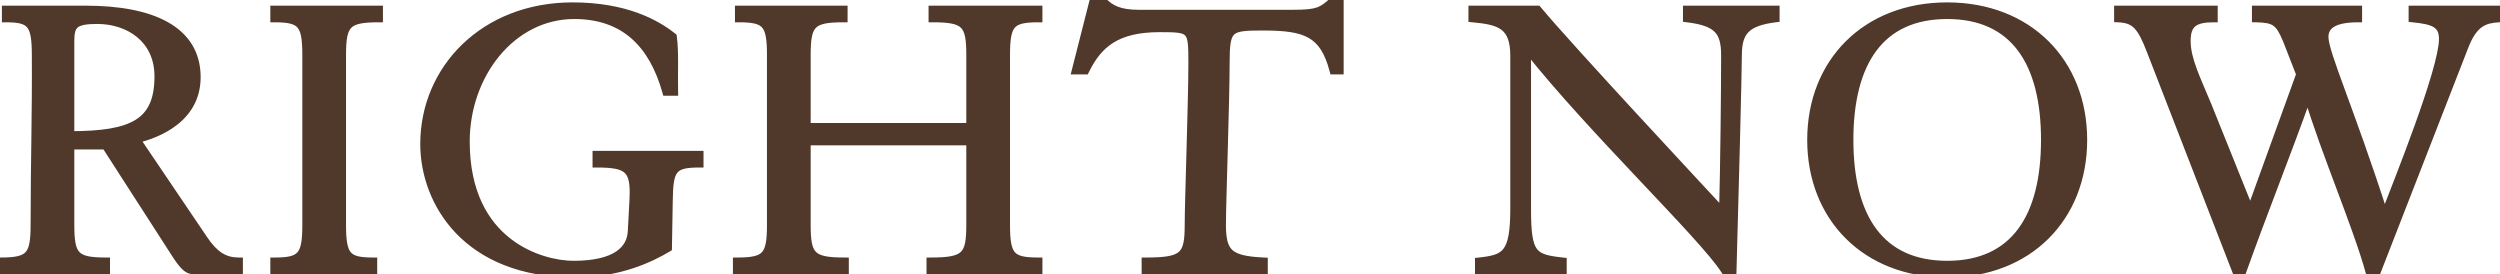
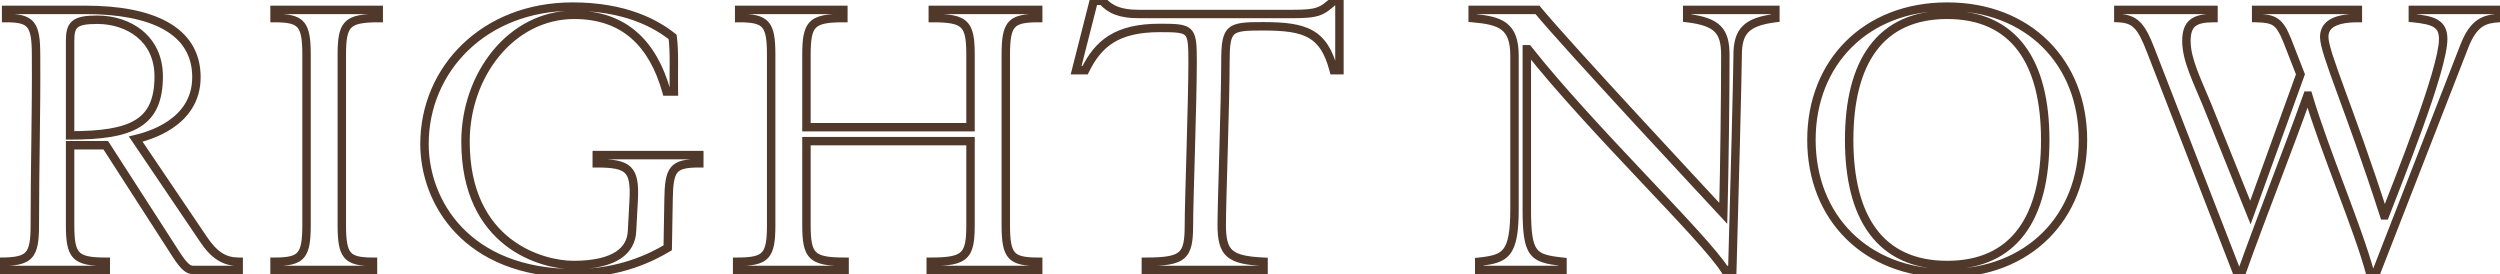
<svg xmlns="http://www.w3.org/2000/svg" width="593" height="65" viewBox="0 0 593 65" fill="none">
-   <path d="M16.626 9.739C16.626 5.847 17.599 4.68 23.048 4.68C30.539 4.68 37.642 9.155 37.642 18.107C37.642 29.198 31.415 32.117 16.626 32.117V9.739ZM0.086 64.029H25.091V62.083C17.794 62.083 16.626 60.721 16.626 53.327V34.452H25.091L41.825 60.429C43.966 63.737 44.939 64.029 45.815 64.029H56.614V62.083C53.209 62.083 50.777 60.527 48.247 56.732L32.193 32.992C35.015 32.311 46.593 29.295 46.593 18.301C46.593 7.112 35.988 2.345 20.323 2.345H1.448V4.291C7.383 4.291 8.551 5.653 8.551 13.047C8.648 26.668 8.259 38.927 8.259 53.327C8.259 60.721 7.092 62.083 0.086 62.083V64.029ZM81.078 13.047C81.078 5.653 82.245 4.291 89.834 4.291V2.345H65.121V4.291C71.543 4.291 72.71 5.653 72.71 13.047V53.327C72.71 60.721 71.543 62.083 65.121 62.083V64.029H88.472V62.083C82.245 62.083 81.078 60.721 81.078 53.327V13.047ZM159.843 21.706C159.746 17.425 160.038 12.366 159.551 8.766C155.66 5.653 148.362 1.567 135.812 1.567C114.893 1.567 100.688 16.355 100.688 34.16C100.688 47.781 110.515 64.808 136.395 64.808C147 64.808 154.492 61.111 158.384 58.775L158.578 47.489C158.676 40.095 159.551 38.733 165.875 38.733V36.787H141.552V38.733C149.141 38.733 150.698 40.095 150.308 47.489L149.919 54.786C149.725 59.262 146.125 62.862 136.006 62.862C128.515 62.862 110.418 57.9 110.418 33.576C110.418 17.815 121.217 3.512 136.201 3.512C148.071 3.512 154.881 10.323 158.092 21.706H159.843ZM191.29 30.171V13.047C191.29 5.653 192.457 4.291 200.046 4.291V2.345H175.333V4.291C181.755 4.291 182.922 5.653 182.922 13.047V53.327C182.922 60.721 181.755 62.083 174.847 62.083V64.029H200.338V62.083C192.457 62.083 191.29 60.721 191.29 53.327V33.479H230.207V53.327C230.207 60.721 229.04 62.083 220.77 62.083V64.029H246.261V62.083C239.742 62.083 238.575 60.721 238.575 53.327V13.047C238.575 5.653 239.742 4.291 246.261 4.291V2.345H221.256V4.291C229.04 4.291 230.207 5.653 230.207 13.047V30.171H191.29ZM316.354 0.204C313.533 2.734 312.657 3.318 306.625 3.318H270.042C265.664 3.318 263.329 2.248 261.481 0.204H259.437L255.254 16.647H257.394C260.508 10.323 264.886 6.626 275.102 6.626C282.691 6.626 282.885 6.82 282.885 14.799C282.885 23.944 282.01 47.879 282.01 53.327C282.01 60.721 280.842 62.083 271.794 62.083V64.029H299.717V62.083C291.642 61.694 289.793 60.138 289.793 53.327C289.793 47.879 290.669 23.944 290.669 14.799C290.669 6.529 291.544 6.237 299.62 6.237C309.738 6.237 314.019 7.793 316.354 16.647H317.716V0.204H316.354ZM350.872 64.029H370.623V62.083C363.521 61.305 362.159 60.429 362.159 49.532V11.685H362.45C377.531 30.755 404.092 56.051 409.152 64.029H410.903C411.389 47.1 412.168 16.744 412.168 13.145C412.168 7.501 414.114 5.166 421.119 4.291V2.345H400.201V4.291C407.498 5.166 409.249 7.404 409.249 13.145C409.249 22.387 409.054 39.122 408.762 50.603C404.092 45.543 372.277 11.491 364.688 2.345H349.316V4.291C355.932 4.875 359.24 6.042 359.24 13.242V49.532C359.24 60.429 357.099 61.402 350.872 62.083V64.029ZM461.875 1.567C442.611 1.567 429.671 14.799 429.671 33.187C429.671 51.576 442.611 64.808 461.875 64.808C481.139 64.808 494.079 51.576 494.079 33.187C494.079 14.799 481.139 1.567 461.875 1.567ZM461.875 3.512C477.831 3.512 485.128 14.799 485.128 33.187C485.128 51.576 477.831 62.862 461.875 62.862C445.919 62.862 438.622 51.576 438.622 33.187C438.622 14.799 445.919 3.512 461.875 3.512ZM502.467 2.345V4.291C506.456 4.485 507.916 6.042 510.251 12.172L530.683 64.808H531.655C536.617 50.895 542.455 36.3 547.32 22.679H547.514C551.406 35.814 559.19 53.716 562.206 64.808H563.568L584.486 11.101C586.724 5.264 589.351 4.485 592.756 4.291V2.345H572.324V4.291C577.189 4.777 579.524 5.556 579.524 9.253C579.524 16.55 568.724 43.208 565.708 51.089H565.514C557.244 25.404 551.309 12.658 551.309 8.766C551.309 6.237 553.157 4.291 559.287 4.291V2.345H535.158V4.291C539.536 4.388 540.704 5.069 542.552 9.642L545.666 17.62L533.796 50.408L523.58 25.014C521.148 19.079 518.618 14.215 518.618 9.739C518.618 5.653 520.369 4.291 525.039 4.291V2.345H502.467Z" fill="#50382A" />
  <path d="M16.626 32.117H15.626V33.117H16.626V32.117ZM0.086 64.029H-0.914V65.029H0.086V64.029ZM25.091 64.029V65.029H26.091V64.029H25.091ZM25.091 62.083H26.091V61.083H25.091V62.083ZM16.626 34.452V33.452H15.626V34.452H16.626ZM25.091 34.452L25.932 33.91L25.636 33.452H25.091V34.452ZM41.825 60.429L40.985 60.971L40.986 60.973L41.825 60.429ZM56.614 64.029V65.029H57.614V64.029H56.614ZM56.614 62.083H57.614V61.083H56.614V62.083ZM48.247 56.732L49.079 56.178L49.075 56.172L48.247 56.732ZM32.193 32.992L31.959 32.02L30.558 32.359L31.365 33.553L32.193 32.992ZM1.448 2.345V1.345H0.448V2.345H1.448ZM1.448 4.291H0.448V5.291H1.448V4.291ZM8.551 13.047H7.551L7.551 13.054L8.551 13.047ZM0.086 62.083V61.083H-0.914V62.083H0.086ZM17.626 9.739C17.626 7.788 17.897 6.971 18.438 6.515C18.726 6.273 19.179 6.055 19.941 5.904C20.704 5.752 21.712 5.68 23.048 5.68V3.68C21.66 3.68 20.502 3.753 19.551 3.942C18.598 4.132 17.786 4.449 17.15 4.985C15.842 6.086 15.626 7.799 15.626 9.739H17.626ZM23.048 5.68C26.606 5.68 30.017 6.744 32.518 8.808C34.995 10.852 36.642 13.924 36.642 18.107H38.642C38.642 13.338 36.737 9.697 33.791 7.265C30.868 4.853 26.981 3.68 23.048 3.68V5.68ZM36.642 18.107C36.642 23.453 35.158 26.554 32.152 28.422C29.011 30.374 24.019 31.117 16.626 31.117V33.117C24.022 33.117 29.538 32.401 33.208 30.12C37.013 27.756 38.642 23.851 38.642 18.107H36.642ZM17.626 32.117V9.739H15.626V32.117H17.626ZM0.086 65.029H25.091V63.029H0.086V65.029ZM26.091 64.029V62.083H24.091V64.029H26.091ZM25.091 61.083C23.283 61.083 21.928 60.998 20.899 60.777C19.884 60.56 19.264 60.227 18.846 59.789C18.425 59.346 18.108 58.688 17.905 57.627C17.7 56.557 17.626 55.164 17.626 53.327H15.626C15.626 55.187 15.698 56.738 15.941 58.003C16.184 59.276 16.616 60.346 17.398 61.167C18.184 61.993 19.225 62.464 20.48 62.733C21.723 62.999 23.251 63.083 25.091 63.083V61.083ZM17.626 53.327V34.452H15.626V53.327H17.626ZM16.626 35.452H25.091V33.452H16.626V35.452ZM24.25 34.993L40.985 60.971L42.666 59.888L25.932 33.91L24.25 34.993ZM40.986 60.973C42.073 62.653 42.924 63.666 43.677 64.257C44.499 64.901 45.188 65.029 45.815 65.029V63.029C45.566 63.029 45.33 63.011 44.911 62.683C44.424 62.301 43.718 61.514 42.665 59.886L40.986 60.973ZM45.815 65.029H56.614V63.029H45.815V65.029ZM57.614 64.029V62.083H55.614V64.029H57.614ZM56.614 61.083C55.079 61.083 53.812 60.737 52.641 59.988C51.451 59.227 50.302 58.012 49.079 56.178L47.415 57.287C48.722 59.247 50.054 60.708 51.563 61.673C53.093 62.651 54.744 63.083 56.614 63.083V61.083ZM49.075 56.172L33.022 32.432L31.365 33.553L47.419 57.292L49.075 56.172ZM32.428 33.965C33.861 33.619 37.61 32.661 41.014 30.34C44.45 27.999 47.593 24.22 47.593 18.301H45.593C45.593 23.376 42.947 26.603 39.888 28.688C36.798 30.794 33.348 31.685 31.959 32.02L32.428 33.965ZM47.593 18.301C47.593 12.314 44.718 8.007 39.822 5.255C34.996 2.543 28.229 1.345 20.323 1.345V3.345C28.083 3.345 34.45 4.53 38.842 6.999C43.165 9.428 45.593 13.1 45.593 18.301H47.593ZM20.323 1.345H1.448V3.345H20.323V1.345ZM0.448 2.345V4.291H2.448V2.345H0.448ZM1.448 5.291C4.452 5.291 5.748 5.669 6.451 6.529C6.816 6.976 7.103 7.65 7.29 8.73C7.478 9.811 7.551 11.213 7.551 13.047H9.551C9.551 11.184 9.478 9.643 9.261 8.389C9.044 7.134 8.668 6.081 8 5.263C6.635 3.593 4.38 3.291 1.448 3.291V5.291ZM7.551 13.054C7.648 26.702 7.259 38.857 7.259 53.327H9.259C9.259 38.998 9.648 26.635 9.551 13.04L7.551 13.054ZM7.259 53.327C7.259 55.163 7.185 56.558 6.984 57.63C6.784 58.696 6.474 59.357 6.065 59.8C5.663 60.236 5.07 60.564 4.102 60.779C3.118 60.998 1.821 61.083 0.086 61.083V63.083C1.855 63.083 3.33 62.999 4.536 62.731C5.756 62.46 6.769 61.985 7.534 61.156C8.293 60.335 8.712 59.268 8.95 57.999C9.187 56.736 9.259 55.188 9.259 53.327H7.259ZM-0.914 62.083V64.029H1.086V62.083H-0.914ZM89.834 4.291V5.291H90.834V4.291H89.834ZM89.834 2.345H90.834V1.345H89.834V2.345ZM65.121 2.345V1.345H64.121V2.345H65.121ZM65.121 4.291H64.121V5.291H65.121V4.291ZM65.121 62.083V61.083H64.121V62.083H65.121ZM65.121 64.029H64.121V65.029H65.121V64.029ZM88.472 64.029V65.029H89.472V64.029H88.472ZM88.472 62.083H89.472V61.083H88.472V62.083ZM82.078 13.047C82.078 11.21 82.151 9.819 82.36 8.751C82.567 7.694 82.889 7.039 83.324 6.596C83.757 6.154 84.405 5.818 85.467 5.598C86.54 5.377 87.952 5.291 89.834 5.291V3.291C87.922 3.291 86.342 3.375 85.062 3.64C83.77 3.907 82.703 4.373 81.896 5.196C81.09 6.018 80.647 7.09 80.397 8.368C80.15 9.635 80.078 11.187 80.078 13.047H82.078ZM90.834 4.291V2.345H88.834V4.291H90.834ZM89.834 1.345H65.121V3.345H89.834V1.345ZM64.121 2.345V4.291H66.121V2.345H64.121ZM65.121 5.291C66.707 5.291 67.888 5.377 68.783 5.591C69.656 5.801 70.195 6.12 70.568 6.55C70.952 6.995 71.25 7.663 71.443 8.736C71.637 9.813 71.71 11.212 71.71 13.047H73.71C73.71 11.185 73.638 9.641 73.412 8.383C73.185 7.121 72.79 6.062 72.08 5.242C71.358 4.408 70.401 3.923 69.25 3.647C68.119 3.375 66.746 3.291 65.121 3.291V5.291ZM71.71 13.047V53.327H73.71V13.047H71.71ZM71.71 53.327C71.71 55.162 71.637 56.561 71.443 57.638C71.25 58.712 70.952 59.379 70.568 59.824C70.195 60.254 69.656 60.573 68.783 60.783C67.888 60.998 66.707 61.083 65.121 61.083V63.083C66.746 63.083 68.119 62.999 69.25 62.727C70.401 62.451 71.358 61.967 72.08 61.132C72.79 60.312 73.185 59.253 73.412 57.992C73.638 56.733 73.71 55.189 73.71 53.327H71.71ZM64.121 62.083V64.029H66.121V62.083H64.121ZM65.121 65.029H88.472V63.029H65.121V65.029ZM89.472 64.029V62.083H87.472V64.029H89.472ZM88.472 61.083C85.314 61.083 83.94 60.703 83.203 59.832C82.826 59.387 82.533 58.717 82.342 57.64C82.151 56.562 82.078 55.161 82.078 53.327H80.078C80.078 55.19 80.15 56.732 80.373 57.989C80.596 59.248 80.983 60.304 81.676 61.124C83.08 62.783 85.403 63.083 88.472 63.083V61.083ZM82.078 53.327V13.047H80.078V53.327H82.078ZM159.843 21.706V22.706H160.866L160.843 21.684L159.843 21.706ZM159.551 8.766L160.542 8.632L160.489 8.236L160.176 7.985L159.551 8.766ZM158.384 58.775L158.898 59.633L159.374 59.347L159.384 58.793L158.384 58.775ZM158.578 47.489L159.578 47.507L159.578 47.502L158.578 47.489ZM165.875 38.733V39.733H166.875V38.733H165.875ZM165.875 36.787H166.875V35.787H165.875V36.787ZM141.552 36.787V35.787H140.552V36.787H141.552ZM141.552 38.733H140.552V39.733H141.552V38.733ZM150.308 47.489L151.307 47.543L151.307 47.542L150.308 47.489ZM149.919 54.786L148.921 54.733L148.92 54.743L149.919 54.786ZM158.092 21.706L157.129 21.978L157.335 22.706H158.092V21.706ZM160.843 21.684C160.795 19.557 160.843 17.262 160.843 14.981C160.843 12.729 160.795 10.505 160.542 8.632L158.56 8.9C158.794 10.627 158.843 12.733 158.843 14.981C158.843 17.2 158.794 19.575 158.843 21.729L160.843 21.684ZM160.176 7.985C156.12 4.74 148.605 0.567 135.812 0.567V2.567C148.12 2.567 155.199 6.565 158.927 9.547L160.176 7.985ZM135.812 0.567C114.379 0.567 99.688 15.765 99.688 34.16H101.688C101.688 16.945 115.407 2.567 135.812 2.567V0.567ZM99.688 34.16C99.688 41.198 102.225 49.117 108.114 55.282C114.02 61.466 123.222 65.808 136.395 65.808V63.808C123.689 63.808 115.037 59.636 109.56 53.901C104.066 48.148 101.688 40.743 101.688 34.16H99.688ZM136.395 65.808C147.243 65.808 154.914 62.024 158.898 59.633L157.869 57.918C154.07 60.197 146.758 63.808 136.395 63.808V65.808ZM159.384 58.793L159.578 47.507L157.579 47.472L157.384 58.758L159.384 58.793ZM159.578 47.502C159.603 45.66 159.675 44.253 159.857 43.166C160.038 42.078 160.313 41.408 160.67 40.967C161.009 40.547 161.499 40.237 162.323 40.031C163.173 39.819 164.313 39.733 165.875 39.733V37.733C164.276 37.733 162.935 37.817 161.838 38.091C160.717 38.371 159.797 38.865 159.114 39.71C158.449 40.533 158.092 41.59 157.884 42.837C157.676 44.085 157.603 45.621 157.578 47.476L159.578 47.502ZM166.875 38.733V36.787H164.875V38.733H166.875ZM165.875 35.787H141.552V37.787H165.875V35.787ZM140.552 36.787V38.733H142.552V36.787H140.552ZM141.552 39.733C143.433 39.733 144.872 39.819 145.979 40.041C147.078 40.263 147.765 40.604 148.222 41.052C148.672 41.494 149.001 42.141 149.187 43.178C149.376 44.231 149.406 45.61 149.31 47.437L151.307 47.542C151.405 45.672 151.386 44.108 151.156 42.825C150.923 41.527 150.461 40.447 149.622 39.624C148.79 38.807 147.689 38.346 146.374 38.081C145.066 37.817 143.465 37.733 141.552 37.733V39.733ZM149.31 47.436L148.921 54.733L150.918 54.84L151.307 47.543L149.31 47.436ZM148.92 54.743C148.836 56.688 148.032 58.402 146.129 59.67C144.174 60.974 140.972 61.862 136.006 61.862V63.862C141.159 63.862 144.817 62.949 147.239 61.334C149.715 59.684 150.808 57.36 150.918 54.83L148.92 54.743ZM136.006 61.862C132.433 61.862 126.268 60.668 121.02 56.553C115.819 52.477 111.418 45.455 111.418 33.576H109.418C109.418 46.021 114.065 53.642 119.786 58.127C125.458 62.575 132.087 63.862 136.006 63.862V61.862ZM111.418 33.576C111.418 18.178 121.942 4.512 136.201 4.512V2.512C120.493 2.512 109.418 17.451 109.418 33.576H111.418ZM136.201 4.512C141.931 4.512 146.357 6.15 149.737 9.095C153.133 12.053 155.558 16.406 157.129 21.978L159.054 21.435C157.415 15.624 154.83 10.879 151.05 7.587C147.255 4.28 142.34 2.512 136.201 2.512V4.512ZM158.092 22.706H159.843V20.706H158.092V22.706ZM191.29 30.171H190.29V31.171H191.29V30.171ZM200.046 4.291V5.291H201.046V4.291H200.046ZM200.046 2.345H201.046V1.345H200.046V2.345ZM175.333 2.345V1.345H174.333V2.345H175.333ZM175.333 4.291H174.333V5.291H175.333V4.291ZM174.847 62.083V61.083H173.847V62.083H174.847ZM174.847 64.029H173.847V65.029H174.847V64.029ZM200.338 64.029V65.029H201.338V64.029H200.338ZM200.338 62.083H201.338V61.083H200.338V62.083ZM191.29 33.479V32.479H190.29V33.479H191.29ZM230.207 33.479H231.207V32.479H230.207V33.479ZM220.77 62.083V61.083H219.77V62.083H220.77ZM220.77 64.029H219.77V65.029H220.77V64.029ZM246.261 64.029V65.029H247.261V64.029H246.261ZM246.261 62.083H247.261V61.083H246.261V62.083ZM246.261 4.291V5.291H247.261V4.291H246.261ZM246.261 2.345H247.261V1.345H246.261V2.345ZM221.256 2.345V1.345H220.256V2.345H221.256ZM221.256 4.291H220.256V5.291H221.256V4.291ZM230.207 30.171V31.171H231.207V30.171H230.207ZM192.29 30.171V13.047H190.29V30.171H192.29ZM192.29 13.047C192.29 11.21 192.364 9.819 192.572 8.751C192.779 7.694 193.101 7.039 193.536 6.596C193.97 6.154 194.617 5.818 195.679 5.598C196.752 5.377 198.164 5.291 200.046 5.291V3.291C198.134 3.291 196.554 3.375 195.274 3.64C193.983 3.907 192.915 4.373 192.108 5.196C191.302 6.018 190.859 7.09 190.609 8.368C190.362 9.635 190.29 11.187 190.29 13.047H192.29ZM201.046 4.291V2.345H199.046V4.291H201.046ZM200.046 1.345H175.333V3.345H200.046V1.345ZM174.333 2.345V4.291H176.333V2.345H174.333ZM175.333 5.291C176.92 5.291 178.1 5.377 178.995 5.591C179.869 5.801 180.407 6.12 180.78 6.55C181.164 6.995 181.462 7.663 181.655 8.736C181.849 9.813 181.922 11.212 181.922 13.047H183.922C183.922 11.185 183.85 9.641 183.624 8.383C183.397 7.121 183.002 6.062 182.292 5.242C181.57 4.408 180.613 3.923 179.462 3.647C178.331 3.375 176.958 3.291 175.333 3.291V5.291ZM181.922 13.047V53.327H183.922V13.047H181.922ZM181.922 53.327C181.922 55.163 181.849 56.559 181.649 57.632C181.45 58.699 181.142 59.36 180.737 59.804C180.34 60.239 179.756 60.565 178.803 60.779C177.834 60.998 176.557 61.083 174.847 61.083V63.083C176.591 63.083 178.05 62.999 179.243 62.731C180.452 62.459 181.455 61.982 182.213 61.153C182.964 60.331 183.379 59.266 183.615 57.998C183.85 56.736 183.922 55.188 183.922 53.327H181.922ZM173.847 62.083V64.029H175.847V62.083H173.847ZM174.847 65.029H200.338V63.029H174.847V65.029ZM201.338 64.029V62.083H199.338V64.029H201.338ZM200.338 61.083C198.382 61.083 196.913 60.998 195.795 60.774C194.687 60.553 194.012 60.213 193.562 59.768C193.115 59.324 192.786 58.672 192.576 57.619C192.364 56.554 192.29 55.165 192.29 53.327H190.29C190.29 55.186 190.362 56.74 190.615 58.01C190.87 59.292 191.326 60.367 192.155 61.188C192.982 62.008 194.076 62.471 195.404 62.736C196.722 62.999 198.354 63.083 200.338 63.083V61.083ZM192.29 53.327V33.479H190.29V53.327H192.29ZM191.29 34.479H230.207V32.479H191.29V34.479ZM229.207 33.479V53.327H231.207V33.479H229.207ZM229.207 53.327C229.207 55.166 229.133 56.552 228.916 57.614C228.702 58.662 228.365 59.31 227.899 59.755C227.428 60.205 226.715 60.549 225.546 60.773C224.37 60.998 222.824 61.083 220.77 61.083V63.083C222.851 63.083 224.552 62.999 225.921 62.737C227.297 62.474 228.426 62.016 229.28 61.202C230.14 60.381 230.612 59.302 230.875 58.015C231.136 56.742 231.207 55.185 231.207 53.327H229.207ZM219.77 62.083V64.029H221.77V62.083H219.77ZM220.77 65.029H246.261V63.029H220.77V65.029ZM247.261 64.029V62.083H245.261V64.029H247.261ZM246.261 61.083C244.65 61.083 243.45 60.998 242.54 60.782C241.651 60.571 241.103 60.251 240.726 59.82C240.337 59.375 240.037 58.709 239.843 57.636C239.648 56.56 239.575 55.162 239.575 53.327H237.575C237.575 55.189 237.647 56.734 237.875 57.993C238.103 59.255 238.503 60.316 239.221 61.137C239.95 61.97 240.917 62.453 242.079 62.728C243.222 62.999 244.612 63.083 246.261 63.083V61.083ZM239.575 53.327V13.047H237.575V53.327H239.575ZM239.575 13.047C239.575 11.212 239.648 9.814 239.843 8.738C240.037 7.665 240.337 6.999 240.726 6.555C241.103 6.123 241.651 5.803 242.54 5.592C243.45 5.377 244.65 5.291 246.261 5.291V3.291C244.612 3.291 243.222 3.375 242.079 3.646C240.917 3.922 239.95 4.404 239.221 5.238C238.503 6.058 238.103 7.119 237.875 8.381C237.647 9.64 237.575 11.185 237.575 13.047H239.575ZM247.261 4.291V2.345H245.261V4.291H247.261ZM246.261 1.345H221.256V3.345H246.261V1.345ZM220.256 2.345V4.291H222.256V2.345H220.256ZM221.256 5.291C223.188 5.291 224.638 5.377 225.741 5.599C226.833 5.82 227.499 6.159 227.944 6.603C228.387 7.046 228.714 7.699 228.922 8.754C229.133 9.82 229.207 11.209 229.207 13.047H231.207C231.207 11.188 231.135 9.634 230.884 8.365C230.631 7.085 230.179 6.011 229.358 5.189C228.537 4.368 227.452 3.905 226.137 3.639C224.831 3.375 223.217 3.291 221.256 3.291V5.291ZM229.207 13.047V30.171H231.207V13.047H229.207ZM230.207 29.171H191.29V31.171H230.207V29.171ZM316.354 0.204V-0.796H315.972L315.687 -0.54L316.354 0.204ZM261.481 0.204L262.222 -0.467L261.924 -0.796H261.481V0.204ZM259.437 0.204V-0.796H258.66L258.468 -0.042L259.437 0.204ZM255.254 16.647L254.285 16.401L253.967 17.647H255.254V16.647ZM257.394 16.647V17.647H258.016L258.291 17.089L257.394 16.647ZM271.794 62.083V61.083H270.794V62.083H271.794ZM271.794 64.029H270.794V65.029H271.794V64.029ZM299.717 64.029V65.029H300.717V64.029H299.717ZM299.717 62.083H300.717V61.13L299.765 61.085L299.717 62.083ZM316.354 16.647L315.387 16.902L315.584 17.647H316.354V16.647ZM317.716 16.647V17.647H318.716V16.647H317.716ZM317.716 0.204H318.716V-0.796H317.716V0.204ZM315.687 -0.54C314.265 0.734 313.477 1.378 312.364 1.765C311.216 2.166 309.646 2.318 306.625 2.318V4.318C309.637 4.318 311.52 4.178 313.023 3.654C314.562 3.118 315.622 2.204 317.022 0.949L315.687 -0.54ZM306.625 2.318H270.042V4.318H306.625V2.318ZM270.042 2.318C267.93 2.318 266.383 2.059 265.171 1.594C263.975 1.134 263.056 0.455 262.222 -0.467L260.739 0.875C261.754 1.997 262.927 2.874 264.454 3.461C265.967 4.042 267.777 4.318 270.042 4.318V2.318ZM261.481 -0.796H259.437V1.204H261.481V-0.796ZM258.468 -0.042L254.285 16.401L256.223 16.894L260.406 0.451L258.468 -0.042ZM255.254 17.647H257.394V15.647H255.254V17.647ZM258.291 17.089C259.8 14.024 261.566 11.696 264.112 10.114C266.664 8.53 270.109 7.626 275.102 7.626V5.626C269.878 5.626 266.027 6.571 263.057 8.415C260.081 10.264 258.101 12.946 256.497 16.205L258.291 17.089ZM275.102 7.626C277.018 7.626 278.382 7.64 279.389 7.772C280.394 7.905 280.852 8.135 281.116 8.41C281.387 8.695 281.614 9.2 281.743 10.275C281.872 11.344 281.885 12.787 281.885 14.799H283.885C283.885 12.822 283.874 11.248 283.729 10.037C283.584 8.831 283.289 7.791 282.563 7.03C281.829 6.26 280.816 5.943 279.65 5.789C278.486 5.636 276.979 5.626 275.102 5.626V7.626ZM281.885 14.799C281.885 19.354 281.667 27.608 281.448 35.421C281.229 43.215 281.01 50.584 281.01 53.327H283.01C283.01 50.621 283.228 43.299 283.447 35.477C283.666 27.675 283.885 19.389 283.885 14.799H281.885ZM281.01 53.327C281.01 55.167 280.935 56.548 280.708 57.605C280.485 58.641 280.133 59.284 279.63 59.731C279.113 60.19 278.324 60.543 277.034 60.77C275.742 60.998 274.044 61.083 271.794 61.083V63.083C274.068 63.083 275.909 62.999 277.381 62.74C278.854 62.481 280.053 62.031 280.959 61.225C281.879 60.408 282.384 59.324 282.663 58.025C282.938 56.746 283.01 55.184 283.01 53.327H281.01ZM270.794 62.083V64.029H272.794V62.083H270.794ZM271.794 65.029H299.717V63.029H271.794V65.029ZM300.717 64.029V62.083H298.717V64.029H300.717ZM299.765 61.085C297.766 60.988 296.208 60.821 294.988 60.535C293.772 60.25 292.955 59.86 292.386 59.361C291.277 58.39 290.793 56.723 290.793 53.327H288.793C288.793 56.742 289.234 59.259 291.068 60.865C291.97 61.656 293.13 62.154 294.531 62.482C295.929 62.81 297.63 62.984 299.669 63.082L299.765 61.085ZM290.793 53.327C290.793 50.621 291.011 43.299 291.231 35.477C291.449 27.675 291.669 19.389 291.669 14.799H289.669C289.669 19.354 289.45 27.608 289.231 35.421C289.013 43.215 288.793 50.584 288.793 53.327H290.793ZM291.669 14.799C291.669 12.729 291.725 11.239 291.917 10.144C292.107 9.059 292.407 8.5 292.785 8.159C293.175 7.808 293.799 7.55 294.942 7.403C296.084 7.256 297.587 7.237 299.62 7.237V5.237C297.615 5.237 295.98 5.253 294.687 5.42C293.394 5.586 292.285 5.918 291.447 6.673C290.597 7.439 290.173 8.504 289.947 9.799C289.722 11.085 289.669 12.733 289.669 14.799H291.669ZM299.62 7.237C304.683 7.237 308.037 7.639 310.411 8.991C312.706 10.298 314.253 12.6 315.387 16.902L317.321 16.392C316.121 11.84 314.359 8.938 311.401 7.253C308.521 5.613 304.675 5.237 299.62 5.237V7.237ZM316.354 17.647H317.716V15.647H316.354V17.647ZM318.716 16.647V0.204H316.716V16.647H318.716ZM317.716 -0.796H316.354V1.204H317.716V-0.796ZM350.872 64.029H349.872V65.029H350.872V64.029ZM370.623 64.029V65.029H371.623V64.029H370.623ZM370.623 62.083H371.623V61.187L370.732 61.089L370.623 62.083ZM362.159 11.685V10.685H361.159V11.685H362.159ZM362.45 11.685L363.235 11.065L362.935 10.685H362.45V11.685ZM409.152 64.029L408.307 64.565L408.602 65.029H409.152V64.029ZM410.903 64.029V65.029H411.875L411.902 64.058L410.903 64.029ZM421.119 4.291L421.243 5.283L422.119 5.174V4.291H421.119ZM421.119 2.345H422.119V1.345H421.119V2.345ZM400.201 2.345V1.345H399.201V2.345H400.201ZM400.201 4.291H399.201V5.178L400.081 5.284L400.201 4.291ZM408.762 50.603L408.028 51.281L409.699 53.092L409.762 50.628L408.762 50.603ZM364.688 2.345L365.458 1.706L365.158 1.345H364.688V2.345ZM349.316 2.345V1.345H348.316V2.345H349.316ZM349.316 4.291H348.316V5.206L349.228 5.287L349.316 4.291ZM350.872 62.083L350.764 61.089L349.872 61.187V62.083H350.872ZM350.872 65.029H370.623V63.029H350.872V65.029ZM371.623 64.029V62.083H369.623V64.029H371.623ZM370.732 61.089C368.951 60.894 367.628 60.701 366.61 60.374C365.624 60.057 364.991 59.636 364.534 59.012C364.058 58.361 363.7 57.391 363.472 55.836C363.244 54.285 363.159 52.247 363.159 49.532H361.159C361.159 52.266 361.243 54.424 361.493 56.126C361.742 57.825 362.168 59.165 362.92 60.193C363.692 61.248 364.732 61.871 365.998 62.278C367.233 62.675 368.744 62.883 370.514 63.078L370.732 61.089ZM363.159 49.532V11.685H361.159V49.532H363.159ZM362.159 12.685H362.45V10.685H362.159V12.685ZM361.666 12.305C369.239 21.881 379.681 33.005 388.832 42.703C393.414 47.559 397.671 52.056 401.1 55.838C404.546 59.64 407.096 62.655 408.307 64.565L409.996 63.494C408.678 61.415 406.01 58.276 402.582 54.495C399.136 50.694 394.862 46.179 390.286 41.33C381.122 31.618 370.743 20.559 363.235 11.065L361.666 12.305ZM409.152 65.029H410.903V63.029H409.152V65.029ZM411.902 64.058C412.389 47.139 413.168 16.763 413.168 13.145H411.168C411.168 16.726 410.39 47.061 409.903 64.001L411.902 64.058ZM413.168 13.145C413.168 10.406 413.647 8.742 414.733 7.628C415.846 6.484 417.79 5.715 421.243 5.283L420.995 3.298C417.442 3.743 414.911 4.578 413.3 6.232C411.661 7.915 411.168 10.24 411.168 13.145H413.168ZM422.119 4.291V2.345H420.119V4.291H422.119ZM421.119 1.345H400.201V3.345H421.119V1.345ZM399.201 2.345V4.291H401.201V2.345H399.201ZM400.081 5.284C403.696 5.717 405.651 6.468 406.745 7.591C407.809 8.684 408.249 10.333 408.249 13.145H410.249C410.249 10.216 409.813 7.876 408.178 6.196C406.571 4.546 404.002 3.74 400.32 3.298L400.081 5.284ZM408.249 13.145C408.249 22.379 408.054 39.105 407.763 50.577L409.762 50.628C410.054 39.139 410.249 22.396 410.249 13.145H408.249ZM409.497 49.924C404.804 44.84 373.024 10.825 365.458 1.706L363.919 2.983C371.53 12.156 403.38 46.246 408.028 51.281L409.497 49.924ZM364.688 1.345H349.316V3.345H364.688V1.345ZM348.316 2.345V4.291H350.316V2.345H348.316ZM349.228 5.287C352.567 5.581 354.759 6.015 356.151 7.08C357.444 8.068 358.24 9.775 358.24 13.242H360.24C360.24 9.509 359.381 7.032 357.366 5.491C355.451 4.026 352.681 3.584 349.404 3.295L349.228 5.287ZM358.24 13.242V49.532H360.24V13.242H358.24ZM358.24 49.532C358.24 52.233 358.106 54.268 357.824 55.816C357.542 57.363 357.123 58.354 356.602 59.025C355.584 60.335 353.939 60.742 350.764 61.089L350.981 63.078C354.033 62.744 356.572 62.324 358.181 60.252C358.973 59.233 359.478 57.896 359.792 56.174C360.106 54.453 360.24 52.28 360.24 49.532H358.24ZM349.872 62.083V64.029H351.872V62.083H349.872ZM461.875 0.567C452.008 0.567 443.694 3.96 437.844 9.772C431.994 15.583 428.671 23.752 428.671 33.187H430.671C430.671 24.233 433.817 16.592 439.254 11.191C444.69 5.79 452.478 2.567 461.875 2.567V0.567ZM428.671 33.187C428.671 42.622 431.994 50.791 437.844 56.602C443.694 62.415 452.008 65.808 461.875 65.808V63.808C452.478 63.808 444.69 60.585 439.254 55.184C433.817 49.782 430.671 42.141 430.671 33.187H428.671ZM461.875 65.808C471.742 65.808 480.056 62.415 485.906 56.602C491.756 50.791 495.079 42.622 495.079 33.187H493.079C493.079 42.141 489.933 49.782 484.497 55.184C479.06 60.585 471.272 63.808 461.875 63.808V65.808ZM495.079 33.187C495.079 23.752 491.756 15.583 485.906 9.772C480.056 3.96 471.742 0.567 461.875 0.567V2.567C471.272 2.567 479.06 5.79 484.497 11.191C489.933 16.592 493.079 24.233 493.079 33.187H495.079ZM461.875 4.512C469.59 4.512 475.083 7.224 478.684 12.052C482.321 16.929 484.128 24.1 484.128 33.187H486.128C486.128 23.885 484.287 16.219 480.287 10.856C476.25 5.443 470.116 2.512 461.875 2.512V4.512ZM484.128 33.187C484.128 42.274 482.321 49.445 478.684 54.322C475.083 59.15 469.59 61.862 461.875 61.862V63.862C470.116 63.862 476.25 60.931 480.287 55.518C484.287 50.155 486.128 42.489 486.128 33.187H484.128ZM461.875 61.862C454.16 61.862 448.667 59.15 445.066 54.322C441.429 49.445 439.622 42.274 439.622 33.187H437.622C437.622 42.489 439.463 50.155 443.463 55.518C447.5 60.931 453.634 63.862 461.875 63.862V61.862ZM439.622 33.187C439.622 24.1 441.429 16.929 445.066 12.052C448.667 7.224 454.16 4.512 461.875 4.512V2.512C453.634 2.512 447.5 5.443 443.463 10.856C439.463 16.219 437.622 23.885 437.622 33.187H439.622ZM502.467 2.345V1.345H501.467V2.345H502.467ZM502.467 4.291H501.467V5.243L502.419 5.29L502.467 4.291ZM510.251 12.172L509.316 12.528L509.319 12.533L510.251 12.172ZM530.683 64.808L529.75 65.169L529.998 65.808H530.683V64.808ZM531.655 64.808V65.808H532.361L532.597 65.144L531.655 64.808ZM547.32 22.679V21.679H546.615L546.378 22.343L547.32 22.679ZM547.514 22.679L548.473 22.395L548.261 21.679H547.514V22.679ZM562.206 64.808L561.241 65.07L561.441 65.808H562.206V64.808ZM563.568 64.808V65.808H564.252L564.5 65.171L563.568 64.808ZM584.486 11.101L585.418 11.464L585.42 11.459L584.486 11.101ZM592.756 4.291L592.813 5.289L593.756 5.235V4.291H592.756ZM592.756 2.345H593.756V1.345H592.756V2.345ZM572.324 2.345V1.345H571.324V2.345H572.324ZM572.324 4.291H571.324V5.196L572.225 5.286L572.324 4.291ZM565.708 51.089V52.089H566.396L566.642 51.447L565.708 51.089ZM565.514 51.089L564.562 51.396L564.785 52.089H565.514V51.089ZM559.287 4.291V5.291H560.287V4.291H559.287ZM559.287 2.345H560.287V1.345H559.287V2.345ZM535.158 2.345V1.345H534.158V2.345H535.158ZM535.158 4.291H534.158V5.269L535.136 5.29L535.158 4.291ZM542.552 9.642L543.484 9.278L543.479 9.267L542.552 9.642ZM545.666 17.62L546.606 17.96L546.734 17.607L546.597 17.256L545.666 17.62ZM533.796 50.408L532.868 50.781L533.845 53.21L534.736 50.748L533.796 50.408ZM523.58 25.014L524.508 24.641L524.505 24.635L523.58 25.014ZM525.039 4.291V5.291H526.039V4.291H525.039ZM525.039 2.345H526.039V1.345H525.039V2.345ZM501.467 2.345V4.291H503.467V2.345H501.467ZM502.419 5.29C504.272 5.38 505.35 5.772 506.265 6.705C507.258 7.719 508.146 9.455 509.316 12.528L511.185 11.816C510.021 8.759 509.012 6.652 507.694 5.306C506.297 3.88 504.651 3.396 502.516 3.292L502.419 5.29ZM509.319 12.533L529.75 65.169L531.615 64.446L511.183 11.81L509.319 12.533ZM530.683 65.808H531.655V63.808H530.683V65.808ZM532.597 65.144C535.074 58.198 537.771 51.08 540.459 43.989C543.146 36.9 545.825 29.837 548.262 23.016L546.378 22.343C543.95 29.143 541.278 36.187 538.589 43.28C535.902 50.368 533.198 57.504 530.714 64.472L532.597 65.144ZM547.32 23.679H547.514V21.679H547.32V23.679ZM546.556 22.963C548.514 29.572 551.447 37.368 554.252 44.86C557.067 52.379 559.748 59.579 561.241 65.07L563.171 64.545C561.648 58.945 558.929 51.648 556.125 44.159C553.311 36.644 550.407 28.922 548.473 22.395L546.556 22.963ZM562.206 65.808H563.568V63.808H562.206V65.808ZM564.5 65.171L585.418 11.464L583.554 10.738L562.636 64.445L564.5 65.171ZM585.42 11.459C586.502 8.636 587.622 7.189 588.755 6.401C589.882 5.615 591.159 5.384 592.813 5.289L592.699 3.292C590.948 3.392 589.208 3.647 587.612 4.759C586.02 5.868 584.708 7.729 583.552 10.743L585.42 11.459ZM593.756 4.291V2.345H591.756V4.291H593.756ZM592.756 1.345H572.324V3.345H592.756V1.345ZM571.324 2.345V4.291H573.324V2.345H571.324ZM572.225 5.286C574.683 5.532 576.261 5.839 577.233 6.424C577.683 6.696 577.985 7.018 578.186 7.427C578.393 7.85 578.524 8.429 578.524 9.253H580.524C580.524 8.228 580.363 7.323 579.981 6.545C579.592 5.753 579.006 5.157 578.264 4.711C576.852 3.861 574.83 3.536 572.424 3.296L572.225 5.286ZM578.524 9.253C578.524 10.915 577.892 13.821 576.829 17.481C575.778 21.101 574.342 25.341 572.806 29.614C569.734 38.163 566.29 46.771 564.774 50.732L566.642 51.447C568.143 47.527 571.607 38.864 574.688 30.29C576.23 26.001 577.682 21.716 578.75 18.039C579.806 14.402 580.524 11.239 580.524 9.253H578.524ZM565.708 50.089H565.514V52.089H565.708V50.089ZM566.466 50.783C562.324 37.919 558.766 28.294 556.249 21.412C554.989 17.965 553.996 15.225 553.318 13.104C552.627 10.944 552.309 9.561 552.309 8.766H550.309C550.309 9.918 550.733 11.587 551.413 13.714C552.106 15.881 553.114 18.662 554.371 22.099C556.889 28.983 560.434 38.574 564.562 51.396L566.466 50.783ZM552.309 8.766C552.309 7.789 552.64 7.009 553.546 6.417C554.533 5.772 556.294 5.291 559.287 5.291V3.291C556.151 3.291 553.922 3.782 552.452 4.743C550.902 5.756 550.309 7.214 550.309 8.766H552.309ZM560.287 4.291V2.345H558.287V4.291H560.287ZM559.287 1.345H535.158V3.345H559.287V1.345ZM534.158 2.345V4.291H536.158V2.345H534.158ZM535.136 5.29C537.332 5.339 538.432 5.544 539.228 6.105C540.035 6.674 540.7 7.728 541.625 10.017L543.479 9.267C542.556 6.983 541.713 5.41 540.38 4.471C539.036 3.524 537.363 3.339 535.18 3.291L535.136 5.29ZM541.621 10.005L544.734 17.984L546.597 17.256L543.484 9.278L541.621 10.005ZM544.726 17.28L532.856 50.068L534.736 50.748L546.606 17.96L544.726 17.28ZM534.724 50.035L524.508 24.641L522.652 25.388L532.868 50.781L534.724 50.035ZM524.505 24.635C523.264 21.607 522.056 18.985 521.124 16.481C520.201 14 519.618 11.798 519.618 9.739H517.618C517.618 12.156 518.299 14.624 519.25 17.178C520.191 19.709 521.463 22.487 522.655 25.394L524.505 24.635ZM519.618 9.739C519.618 7.808 520.036 6.819 520.718 6.251C521.452 5.639 522.744 5.291 525.039 5.291V3.291C522.665 3.291 520.746 3.624 519.437 4.714C518.076 5.849 517.618 7.584 517.618 9.739H519.618ZM526.039 4.291V2.345H524.039V4.291H526.039ZM525.039 1.345H502.467V3.345H525.039V1.345Z" fill="#50382A" />
</svg>